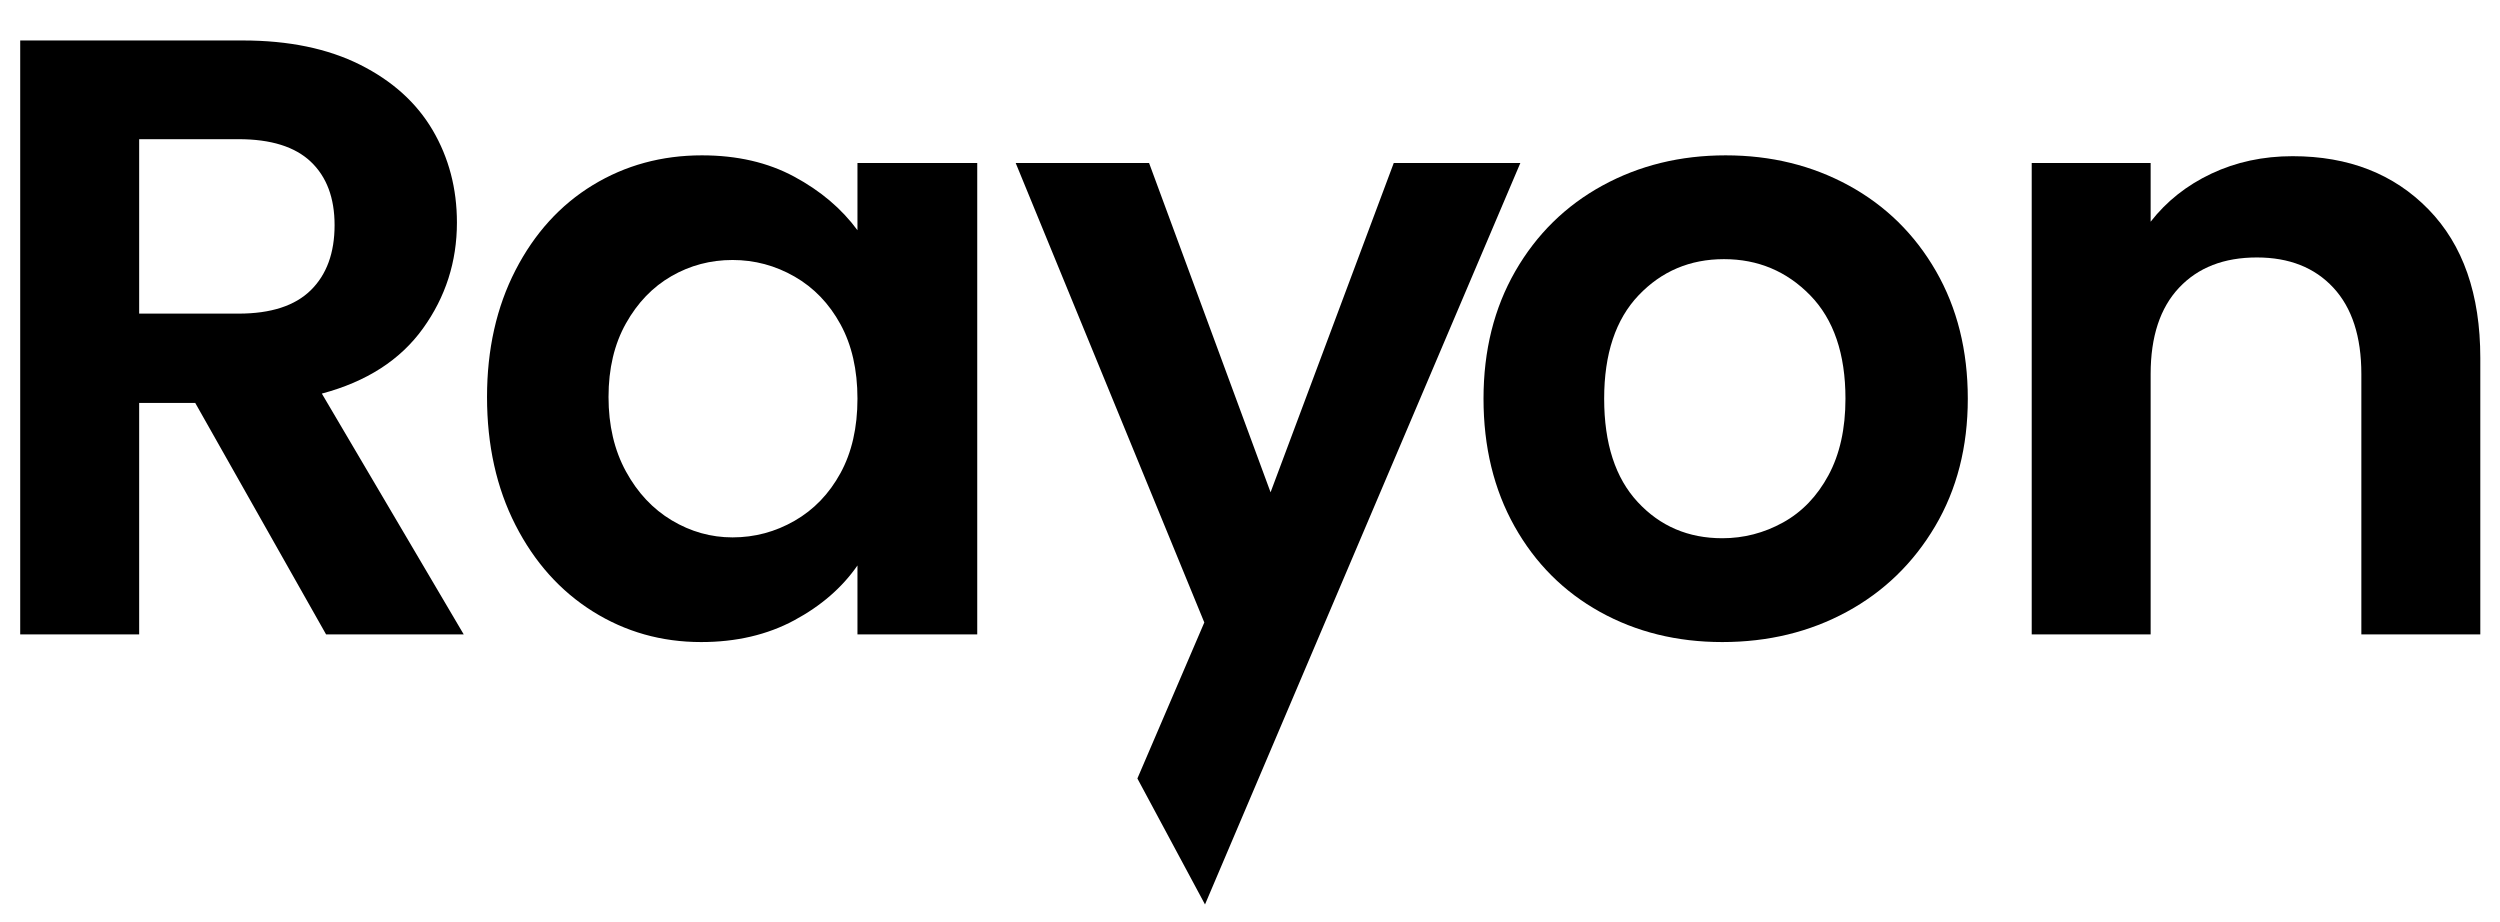
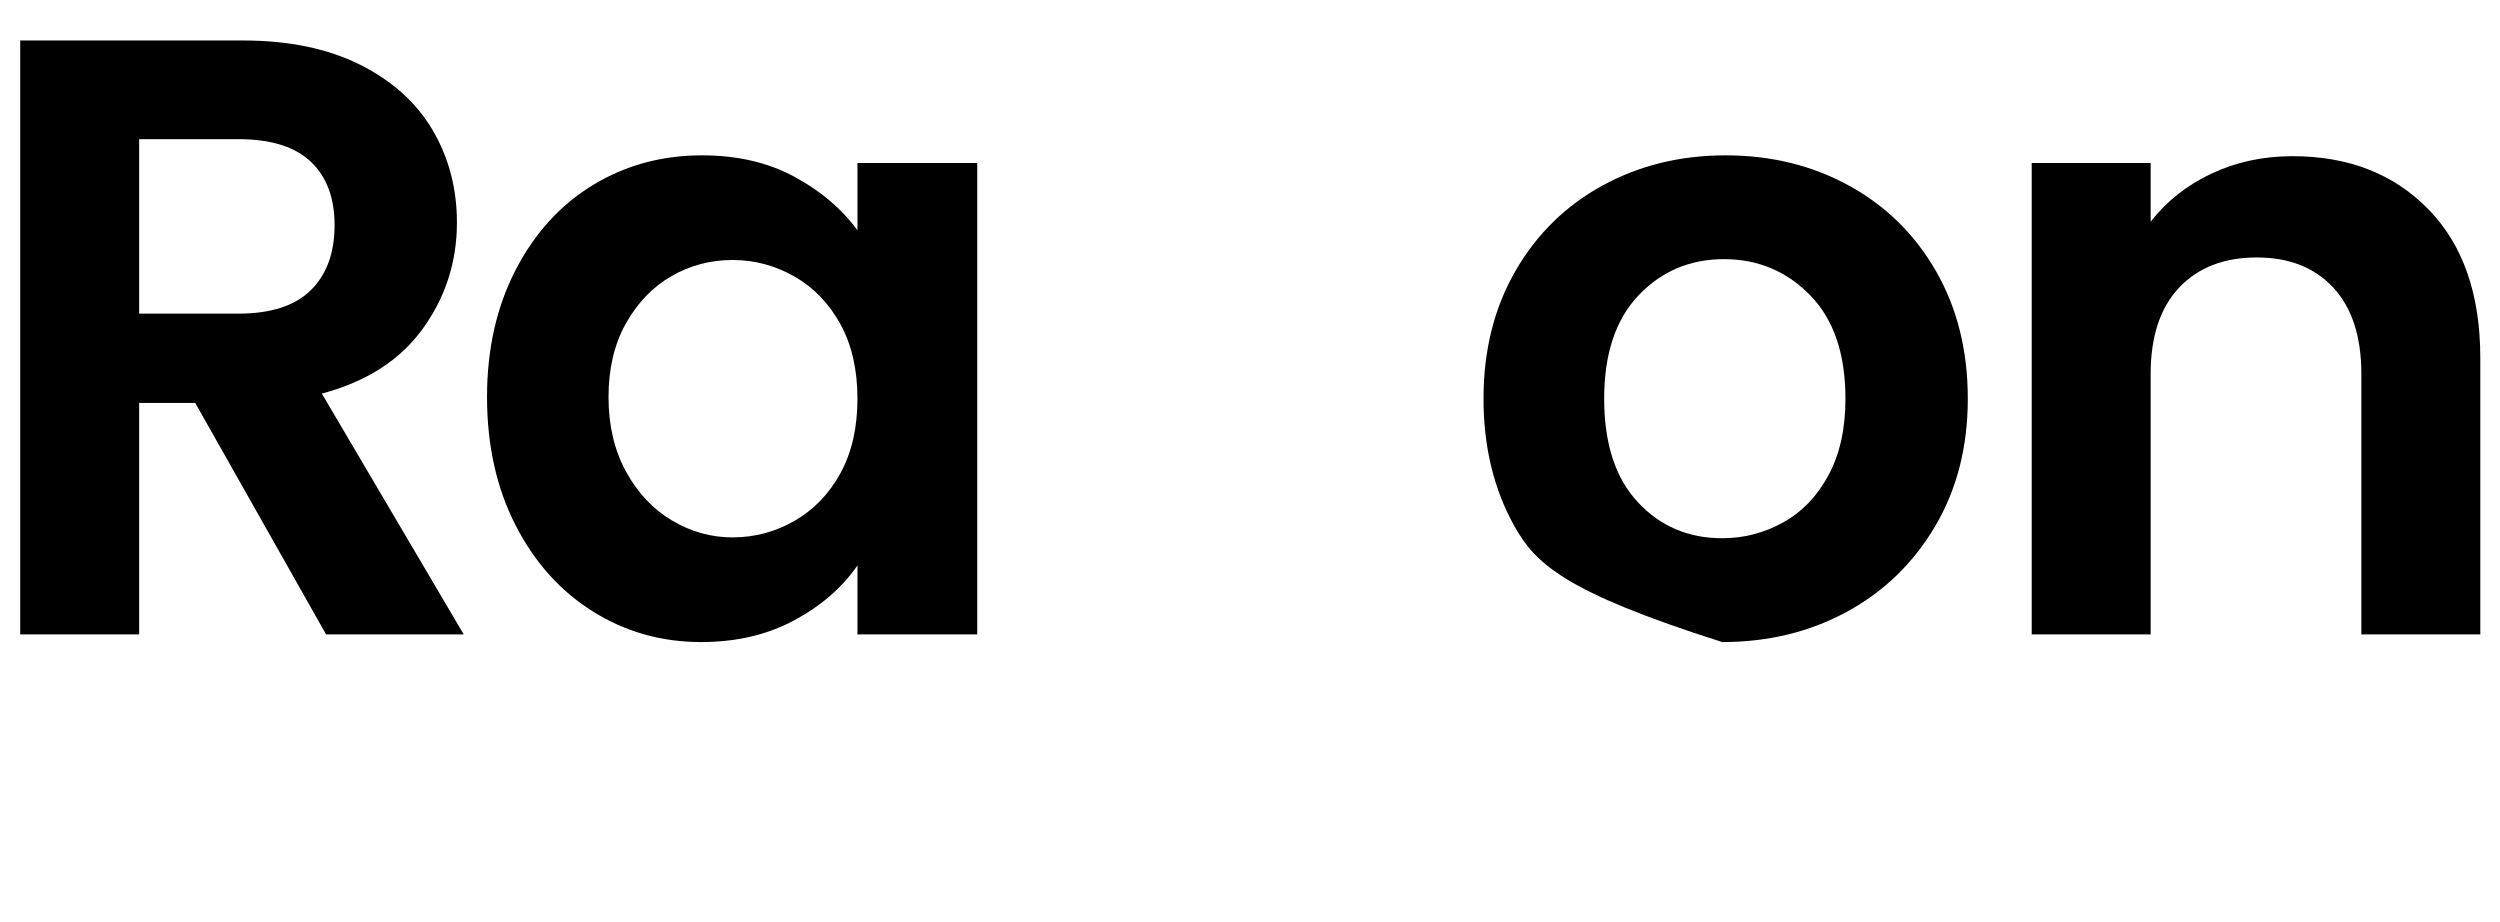
<svg xmlns="http://www.w3.org/2000/svg" width="100%" height="100%" viewBox="0 0 141 52" version="1.1" xml:space="preserve" style="fill-rule:evenodd;clip-rule:evenodd;stroke-linejoin:round;stroke-miterlimit:2;">
  <g transform="matrix(1,0,0,1,0,-328)">
    <g id="logo-black" transform="matrix(0.176,0,0,0.085,0,328.375)">
      <rect x="0" y="0" width="800" height="600" style="fill:none;" />
      <g transform="matrix(6.784,0,0,12.471,-20.056,-2546.86)">
        <path d="M18.359,237.622L12.179,225.308L9.53,225.308L9.53,237.622L3.911,237.622L3.911,206.022L14.426,206.022C16.593,206.022 18.439,206.452 19.965,207.312C21.49,208.173 22.633,209.335 23.396,210.798C24.158,212.262 24.54,213.9 24.54,215.71C24.54,217.793 24.005,219.672 22.934,221.347C21.864,223.022 20.272,224.176 18.159,224.81L24.861,237.622L18.359,237.622ZM9.53,220.555L14.226,220.555C15.751,220.555 16.888,220.14 17.637,219.31C18.386,218.48 18.761,217.325 18.761,215.846C18.761,214.398 18.386,213.273 17.637,212.473C16.888,211.674 15.751,211.274 14.226,211.274L9.53,211.274L9.53,220.555Z" style="fill-rule:nonzero;" />
        <g transform="matrix(1,0,0,1,-2.23,0)">
          <path d="M28.192,224.991C28.192,222.456 28.64,220.208 29.536,218.246C30.433,216.284 31.65,214.775 33.188,213.718C34.727,212.662 36.446,212.134 38.345,212.134C40.004,212.134 41.456,212.511 42.7,213.266C43.944,214.02 44.941,214.971 45.69,216.118L45.69,212.541L51.348,212.541L51.348,237.622L45.69,237.622L45.69,233.955C44.967,235.132 43.971,236.106 42.7,236.875C41.429,237.645 39.964,238.03 38.305,238.03C36.432,238.03 34.727,237.486 33.188,236.4C31.65,235.313 30.433,233.782 29.536,231.805C28.64,229.828 28.192,227.557 28.192,224.991ZM45.69,225.082C45.69,223.543 45.422,222.222 44.887,221.121C44.352,220.019 43.63,219.174 42.72,218.585C41.81,217.997 40.834,217.702 39.79,217.702C38.747,217.702 37.784,217.989 36.901,218.563C36.018,219.136 35.302,219.974 34.754,221.075C34.205,222.177 33.931,223.482 33.931,224.991C33.931,226.5 34.205,227.821 34.754,228.953C35.302,230.084 36.024,230.952 36.921,231.556C37.817,232.159 38.773,232.461 39.79,232.461C40.834,232.461 41.81,232.167 42.72,231.578C43.63,230.99 44.352,230.145 44.887,229.043C45.422,227.942 45.69,226.621 45.69,225.082Z" style="fill-rule:nonzero;" />
        </g>
        <g transform="matrix(1,0,0,1,-3.344,0)">
-           <path d="M78.117,212.541L63.221,251.991L60.027,245.289L63.188,236.988L54.278,212.541L60.579,212.541L66.318,230.062L72.137,212.541L78.117,212.541Z" style="fill-rule:nonzero;" />
-         </g>
+           </g>
        <g transform="matrix(1,0,0,1,-6.689,0)">
-           <path d="M91,238.03C88.859,238.03 86.933,237.494 85.221,236.423C83.508,235.351 82.164,233.834 81.187,231.873C80.211,229.911 79.722,227.647 79.722,225.082C79.722,222.516 80.224,220.253 81.227,218.291C82.231,216.329 83.602,214.813 85.341,213.741C87.08,212.67 89.02,212.134 91.16,212.134C93.301,212.134 95.24,212.67 96.98,213.741C98.719,214.813 100.09,216.329 101.093,218.291C102.096,220.253 102.598,222.516 102.598,225.082C102.598,227.647 102.083,229.911 101.053,231.873C100.023,233.834 98.632,235.351 96.879,236.423C95.127,237.494 93.167,238.03 91,238.03ZM91,232.506C92.016,232.506 92.973,232.227 93.869,231.669C94.766,231.111 95.481,230.273 96.016,229.156C96.551,228.04 96.819,226.681 96.819,225.082C96.819,222.697 96.264,220.864 95.154,219.581C94.043,218.299 92.685,217.657 91.08,217.657C89.475,217.657 88.13,218.299 87.047,219.581C85.963,220.864 85.421,222.697 85.421,225.082C85.421,227.466 85.95,229.3 87.007,230.582C88.063,231.865 89.394,232.506 91,232.506Z" style="fill-rule:nonzero;" />
+           <path d="M91,238.03C83.508,235.351 82.164,233.834 81.187,231.873C80.211,229.911 79.722,227.647 79.722,225.082C79.722,222.516 80.224,220.253 81.227,218.291C82.231,216.329 83.602,214.813 85.341,213.741C87.08,212.67 89.02,212.134 91.16,212.134C93.301,212.134 95.24,212.67 96.98,213.741C98.719,214.813 100.09,216.329 101.093,218.291C102.096,220.253 102.598,222.516 102.598,225.082C102.598,227.647 102.083,229.911 101.053,231.873C100.023,233.834 98.632,235.351 96.879,236.423C95.127,237.494 93.167,238.03 91,238.03ZM91,232.506C92.016,232.506 92.973,232.227 93.869,231.669C94.766,231.111 95.481,230.273 96.016,229.156C96.551,228.04 96.819,226.681 96.819,225.082C96.819,222.697 96.264,220.864 95.154,219.581C94.043,218.299 92.685,217.657 91.08,217.657C89.475,217.657 88.13,218.299 87.047,219.581C85.963,220.864 85.421,222.697 85.421,225.082C85.421,227.466 85.95,229.3 87.007,230.582C88.063,231.865 89.394,232.506 91,232.506Z" style="fill-rule:nonzero;" />
        </g>
        <g transform="matrix(1,0,0,1,-7.804,0)">
          <path d="M119.053,212.179C121.701,212.179 123.842,213.122 125.474,215.009C127.106,216.895 127.922,219.528 127.922,222.909L127.922,237.622L122.303,237.622L122.303,223.769C122.303,221.777 121.862,220.245 120.979,219.174C120.096,218.102 118.892,217.567 117.367,217.567C115.815,217.567 114.591,218.102 113.695,219.174C112.799,220.245 112.35,221.777 112.35,223.769L112.35,237.622L106.732,237.622L106.732,212.541L112.35,212.541L112.35,215.665C113.1,214.579 114.056,213.726 115.22,213.107C116.384,212.489 117.661,212.179 119.053,212.179Z" style="fill-rule:nonzero;" />
        </g>
      </g>
    </g>
  </g>
</svg>